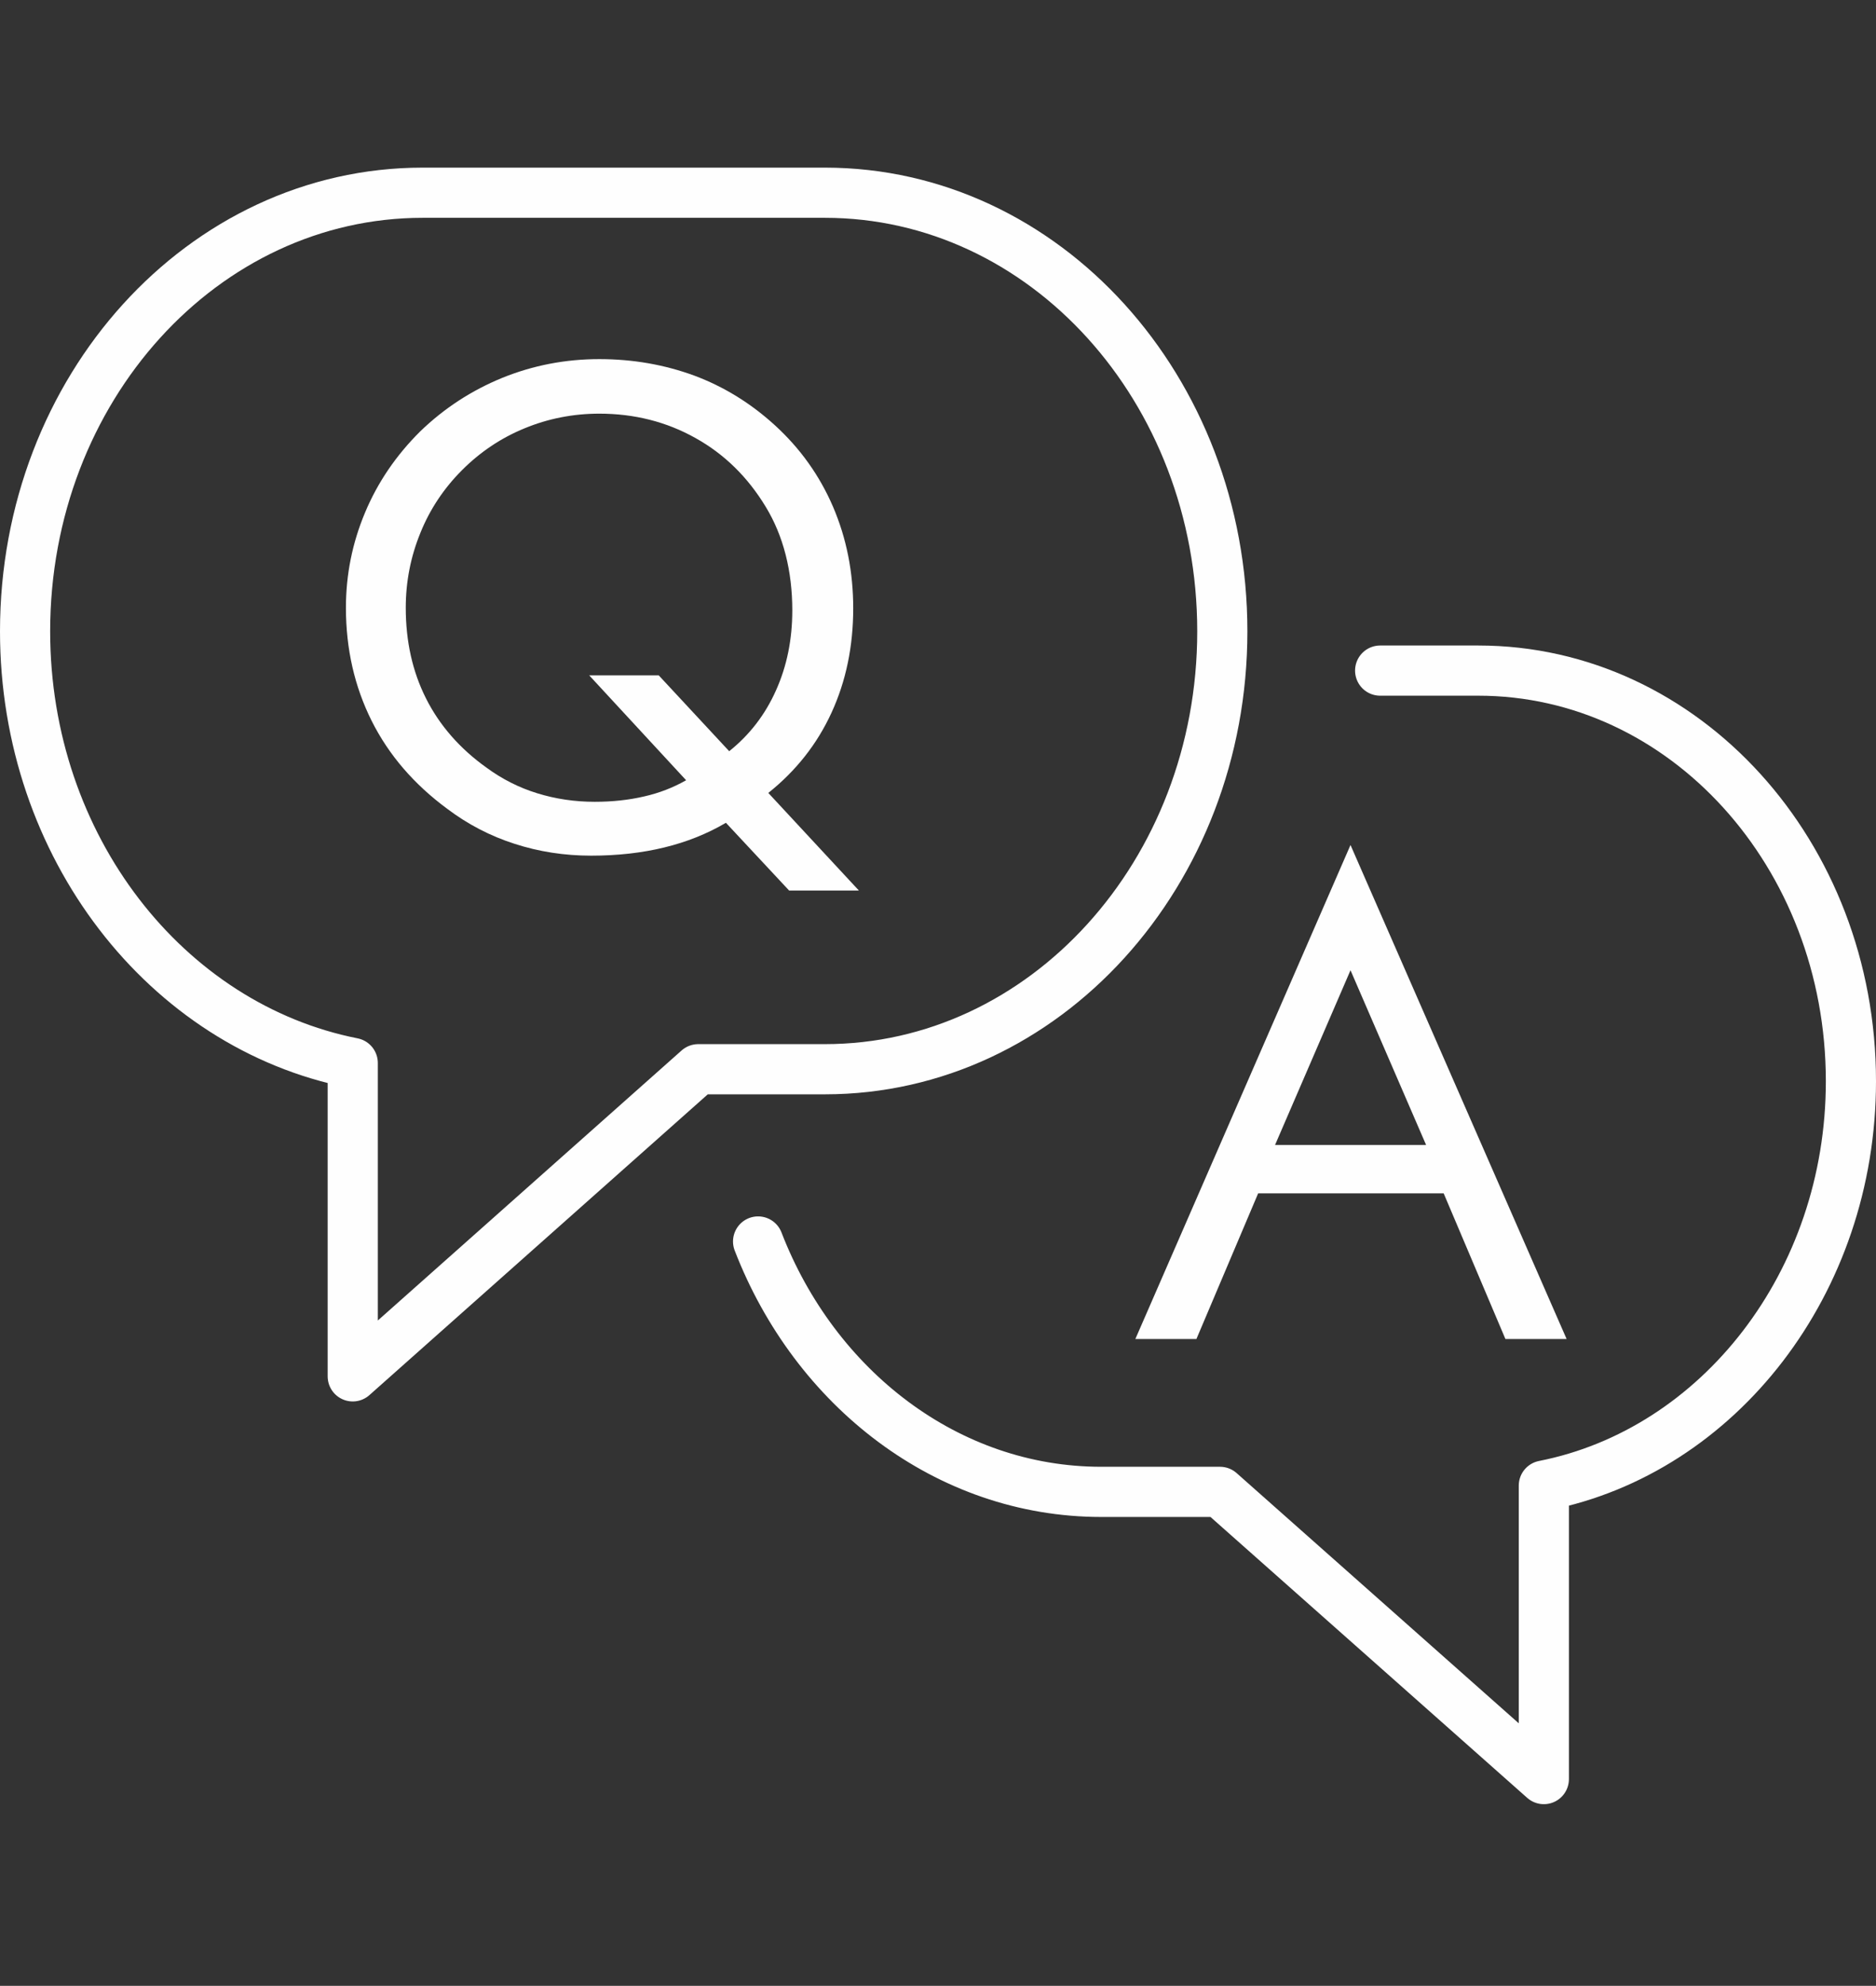
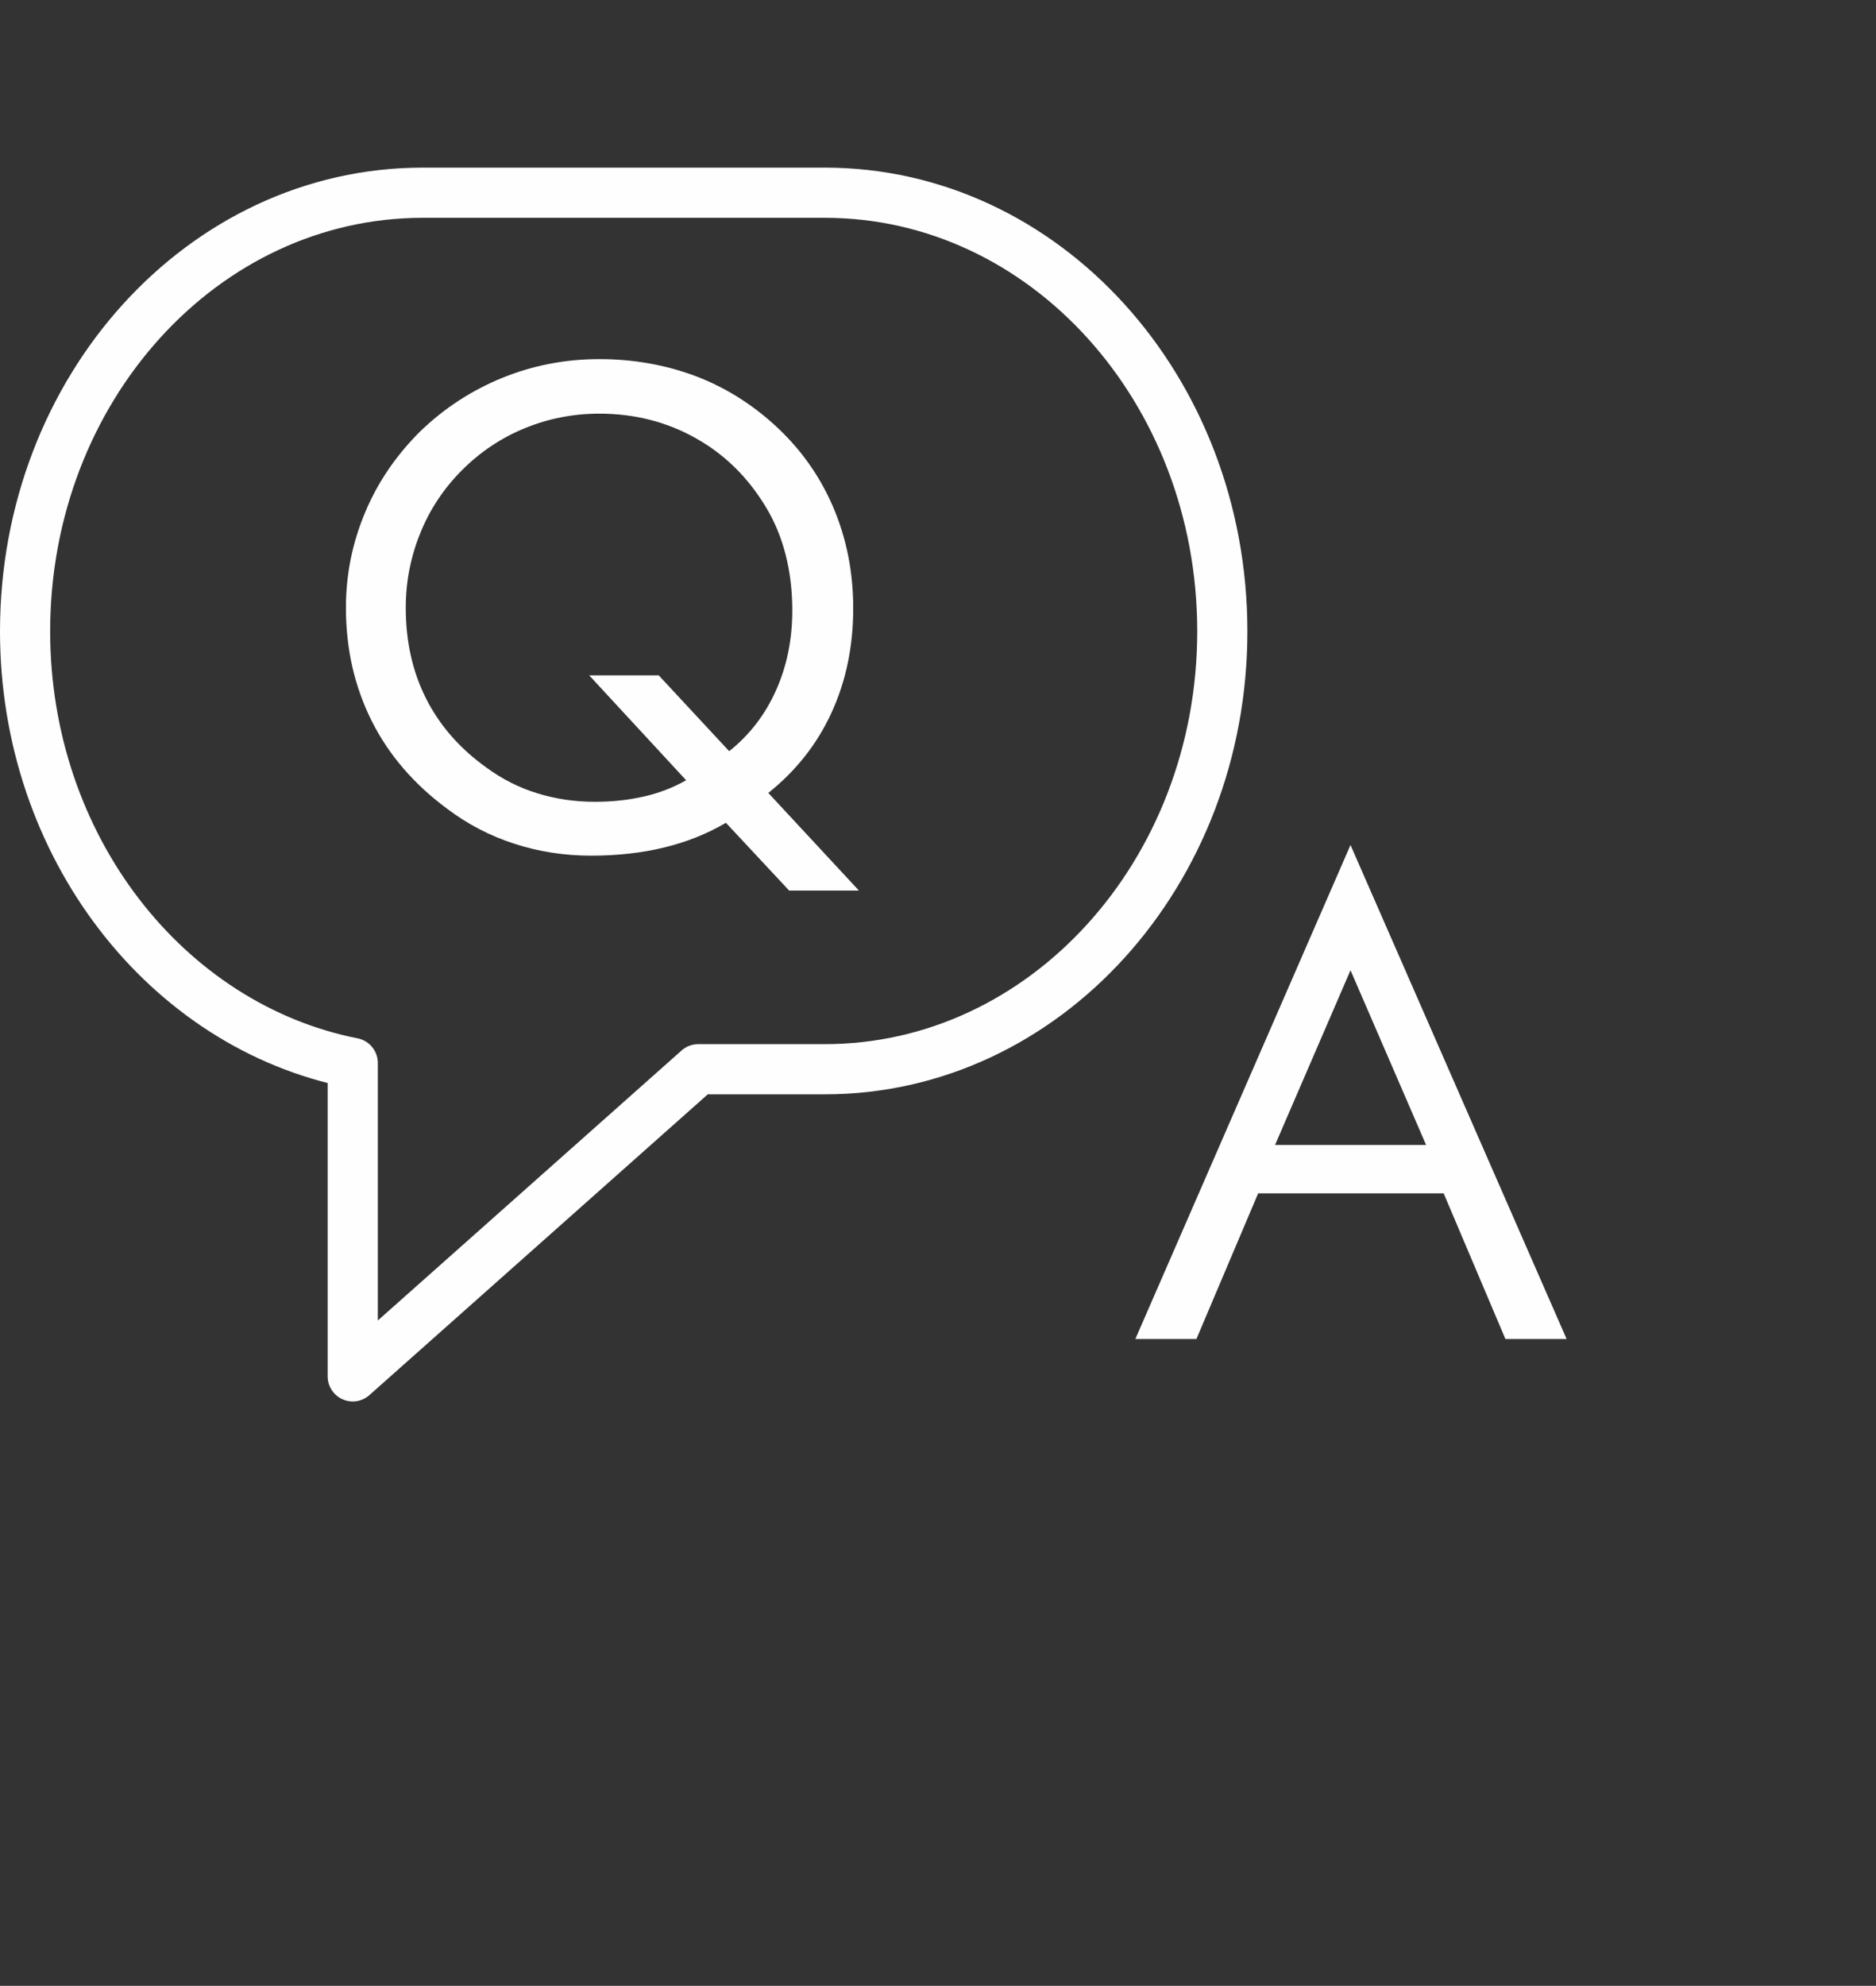
<svg xmlns="http://www.w3.org/2000/svg" xml:space="preserve" width="18.696mm" height="19.779mm" version="1.1" style="shape-rendering:geometricPrecision; text-rendering:geometricPrecision; image-rendering:optimizeQuality; fill-rule:evenodd; clip-rule:evenodd" viewBox="0 0 137.64 145.61">
  <rect x="0" y="0" width="137.64" height="145.61" fill="#333333" stroke="none" />
  <defs>
    <style type="text/css">
   
    .str0 {stroke:#FEFEFE;stroke-width:3.68;stroke-linecap:round;stroke-linejoin:round;stroke-miterlimit:4}
    .fil0 {fill:none}
    .fil1 {fill:#FEFEFE;fill-rule:nonzero}
   
  </style>
  </defs>
  <g id="Layer_x0020_1">
    <ellipse class="fil0" cx="69.06" cy="72.81" rx="55.27" ry="72.81" />
-     <path class="fil0 str0" d="M55.62 91.03c4.16,10.76 13.87,18.36 25.18,18.36l8.71 0 23.76 21.06 0 -21.52c12.8,-2.52 22.53,-14.86 22.53,-29.65 0,-16.66 -12.24,-30.11 -27.34,-30.11 -6.96,0 -0.06,0 -7.2,0" />
    <path class="fil0 str0" d="M25.88 77.94c-13.66,-2.7 -24.04,-15.85 -24.04,-31.65 0,-17.78 13.06,-32.16 29.17,-32.16l29.51 0c16.11,0 29.16,14.38 29.16,32.16 0,17.73 -13.05,32.11 -29.16,32.11l-9.29 0 -25.35 22.52 0 -22.97z" />
    <path class="fil1" d="M48.34 49.53l5.16 5.55c1.48,-1.18 2.63,-2.66 3.43,-4.45 0.81,-1.8 1.2,-3.76 1.2,-5.88 0,-1.42 -0.16,-2.79 -0.49,-4.08 -0.33,-1.29 -0.82,-2.46 -1.46,-3.51 -1.32,-2.18 -3.03,-3.86 -5.15,-5.04 -2.12,-1.19 -4.48,-1.79 -7.06,-1.79 -1.91,0 -3.75,0.36 -5.47,1.07 -1.74,0.71 -3.27,1.74 -4.6,3.07 -1.33,1.33 -2.36,2.87 -3.06,4.61 -0.71,1.74 -1.07,3.57 -1.07,5.48 0,2.46 0.49,4.67 1.48,6.64 0.99,1.97 2.47,3.68 4.45,5.09 1.13,0.83 2.37,1.46 3.7,1.87 1.35,0.42 2.76,0.63 4.23,0.63 1.3,0 2.5,-0.13 3.62,-0.39 1.11,-0.25 2.14,-0.65 3.09,-1.19l-7.11 -7.69 5.11 0 0 0.01 0.01 0zm14.68 15.77l-5.12 0 -4.64 -4.97c-1.38,0.81 -2.88,1.41 -4.53,1.81 -1.64,0.4 -3.43,0.6 -5.36,0.6 -1.96,0 -3.83,-0.29 -5.62,-0.87 -1.78,-0.57 -3.43,-1.43 -4.93,-2.56 -2.44,-1.8 -4.29,-3.94 -5.55,-6.45 -1.26,-2.52 -1.89,-5.28 -1.89,-8.3 0,-2.43 0.47,-4.75 1.4,-6.97 0.93,-2.23 2.29,-4.21 4.04,-5.95 1.78,-1.72 3.79,-3.02 6.04,-3.94 2.25,-0.91 4.62,-1.37 7.11,-1.37 2.47,0 4.79,0.41 6.97,1.21 2.17,0.81 4.13,2.02 5.89,3.62 1.87,1.7 3.3,3.7 4.29,6 0.99,2.31 1.48,4.79 1.48,7.44 0,2.79 -0.53,5.34 -1.59,7.65 -1.06,2.31 -2.61,4.27 -4.64,5.89l6.64 7.15 0 0 -0 0.01z" />
    <path class="fil1" d="M99.09 71.13l-5.54 12.82 11.08 0 -5.55 -12.82zm0 -9.16l15.85 36.21 -4.49 0 -4.53 -10.68 -13.61 0 -4.53 10.68 -4.48 0 15.78 -36.21 0 0z" />
  </g>
</svg>